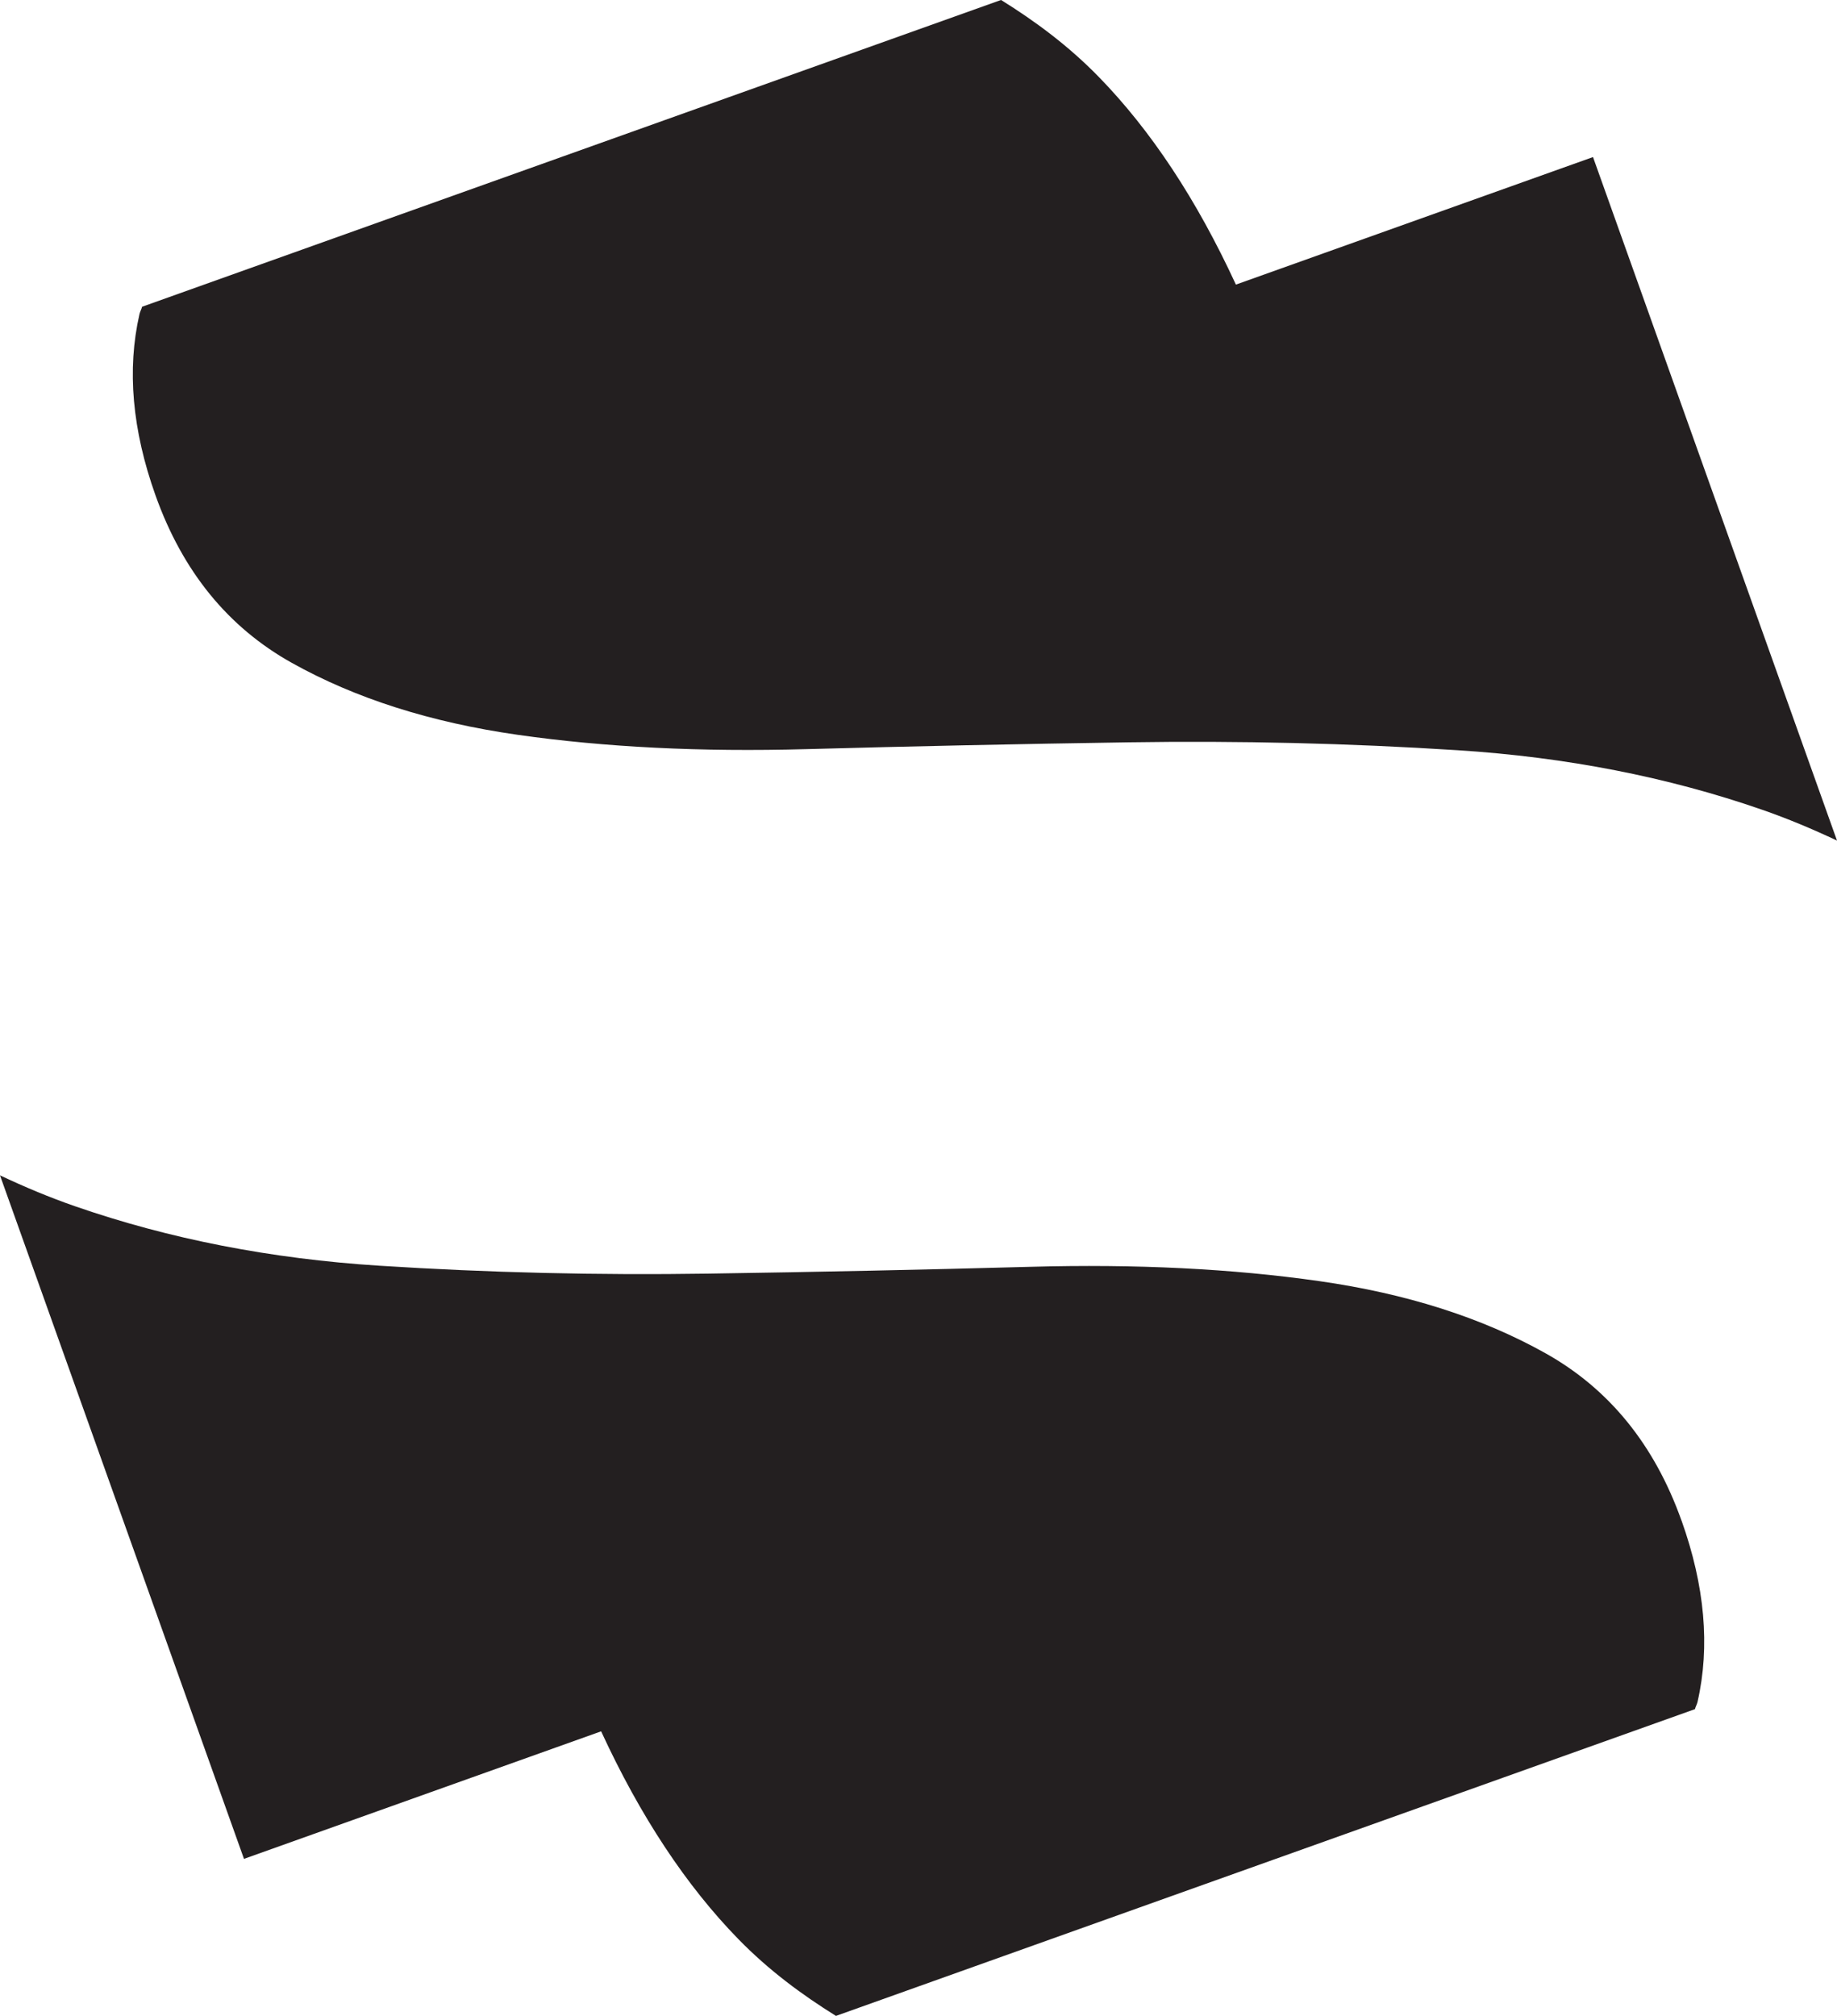
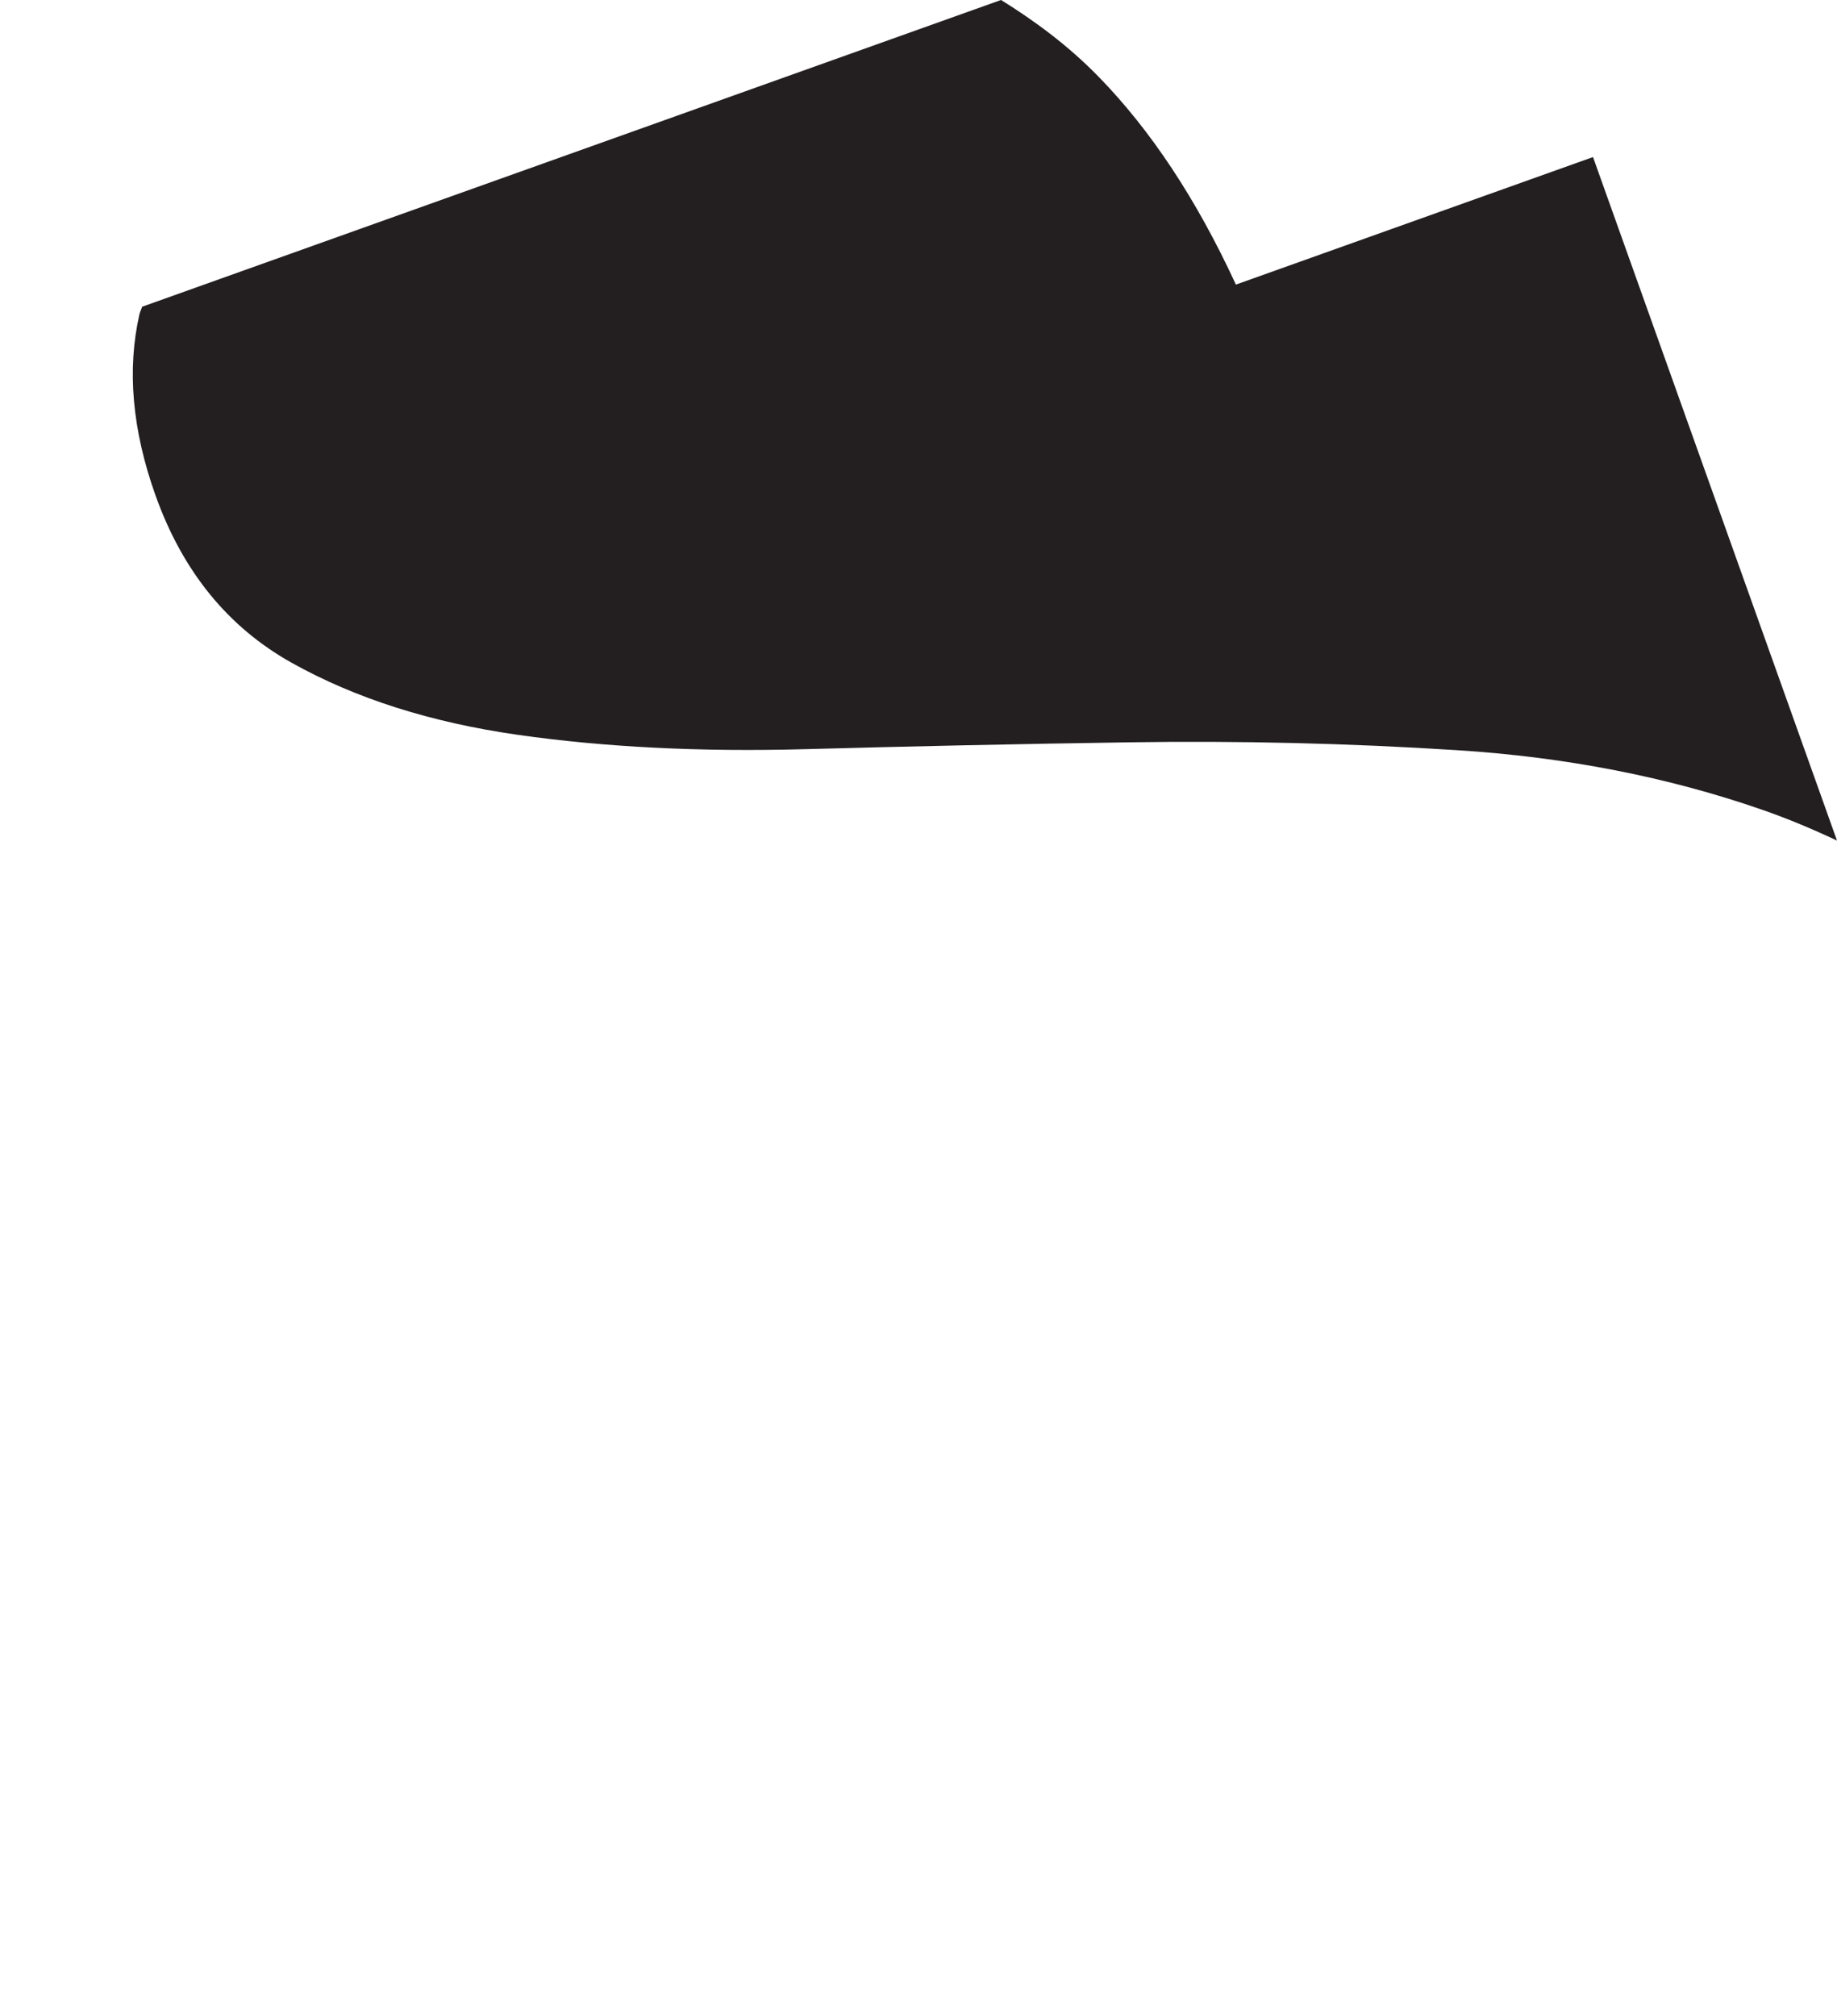
<svg xmlns="http://www.w3.org/2000/svg" id="Layer_2" data-name="Layer 2" viewBox="0 0 600 658.29">
  <defs>
    <style>      .cls-1 {        fill: #231f20;      }    </style>
  </defs>
  <g id="Layer_1-2" data-name="Layer 1">
    <g>
-       <path class="cls-1" d="M549.2,496.51c-8.85-24.8-23.67-43.01-44.45-54.63-20.78-11.62-45.39-19.47-73.84-23.53-28.45-4.06-59.86-5.63-94.23-4.68-34.37.94-69.54,1.69-105.5,2.23-35.96.55-71.7-.31-107.21-2.58-35.52-2.26-68.68-8.74-99.49-19.43-8.42-2.92-16.54-6.34-24.48-10.08l79.69,223.2,116.65-41.65c12.79,27.73,27.74,50.35,44.84,67.87,9.98,10.22,20.75,18.14,31.86,25.06l280.56-100.17c.21-.83.66-1.55.85-2.39,4.14-18.11,2.39-37.85-5.24-59.23Z" />
      <path class="cls-1" d="M403.66,92.92c-12.79-27.73-27.74-50.35-44.84-67.87-9.98-10.22-20.75-18.14-31.86-25.06L46.41,100.17c-.21.83-.66,1.55-.85,2.39-4.14,18.11-2.39,37.85,5.24,59.23,8.85,24.8,23.67,43.01,44.45,54.63,20.78,11.62,45.39,19.47,73.84,23.53,28.45,4.06,59.86,5.63,94.23,4.68,34.37-.94,69.54-1.69,105.5-2.23,35.96-.55,71.7.31,107.21,2.58,35.52,2.26,68.68,8.74,99.49,19.43,8.42,2.92,16.54,6.34,24.48,10.08l-79.69-223.2-116.65,41.65Z" />
    </g>
  </g>
</svg>